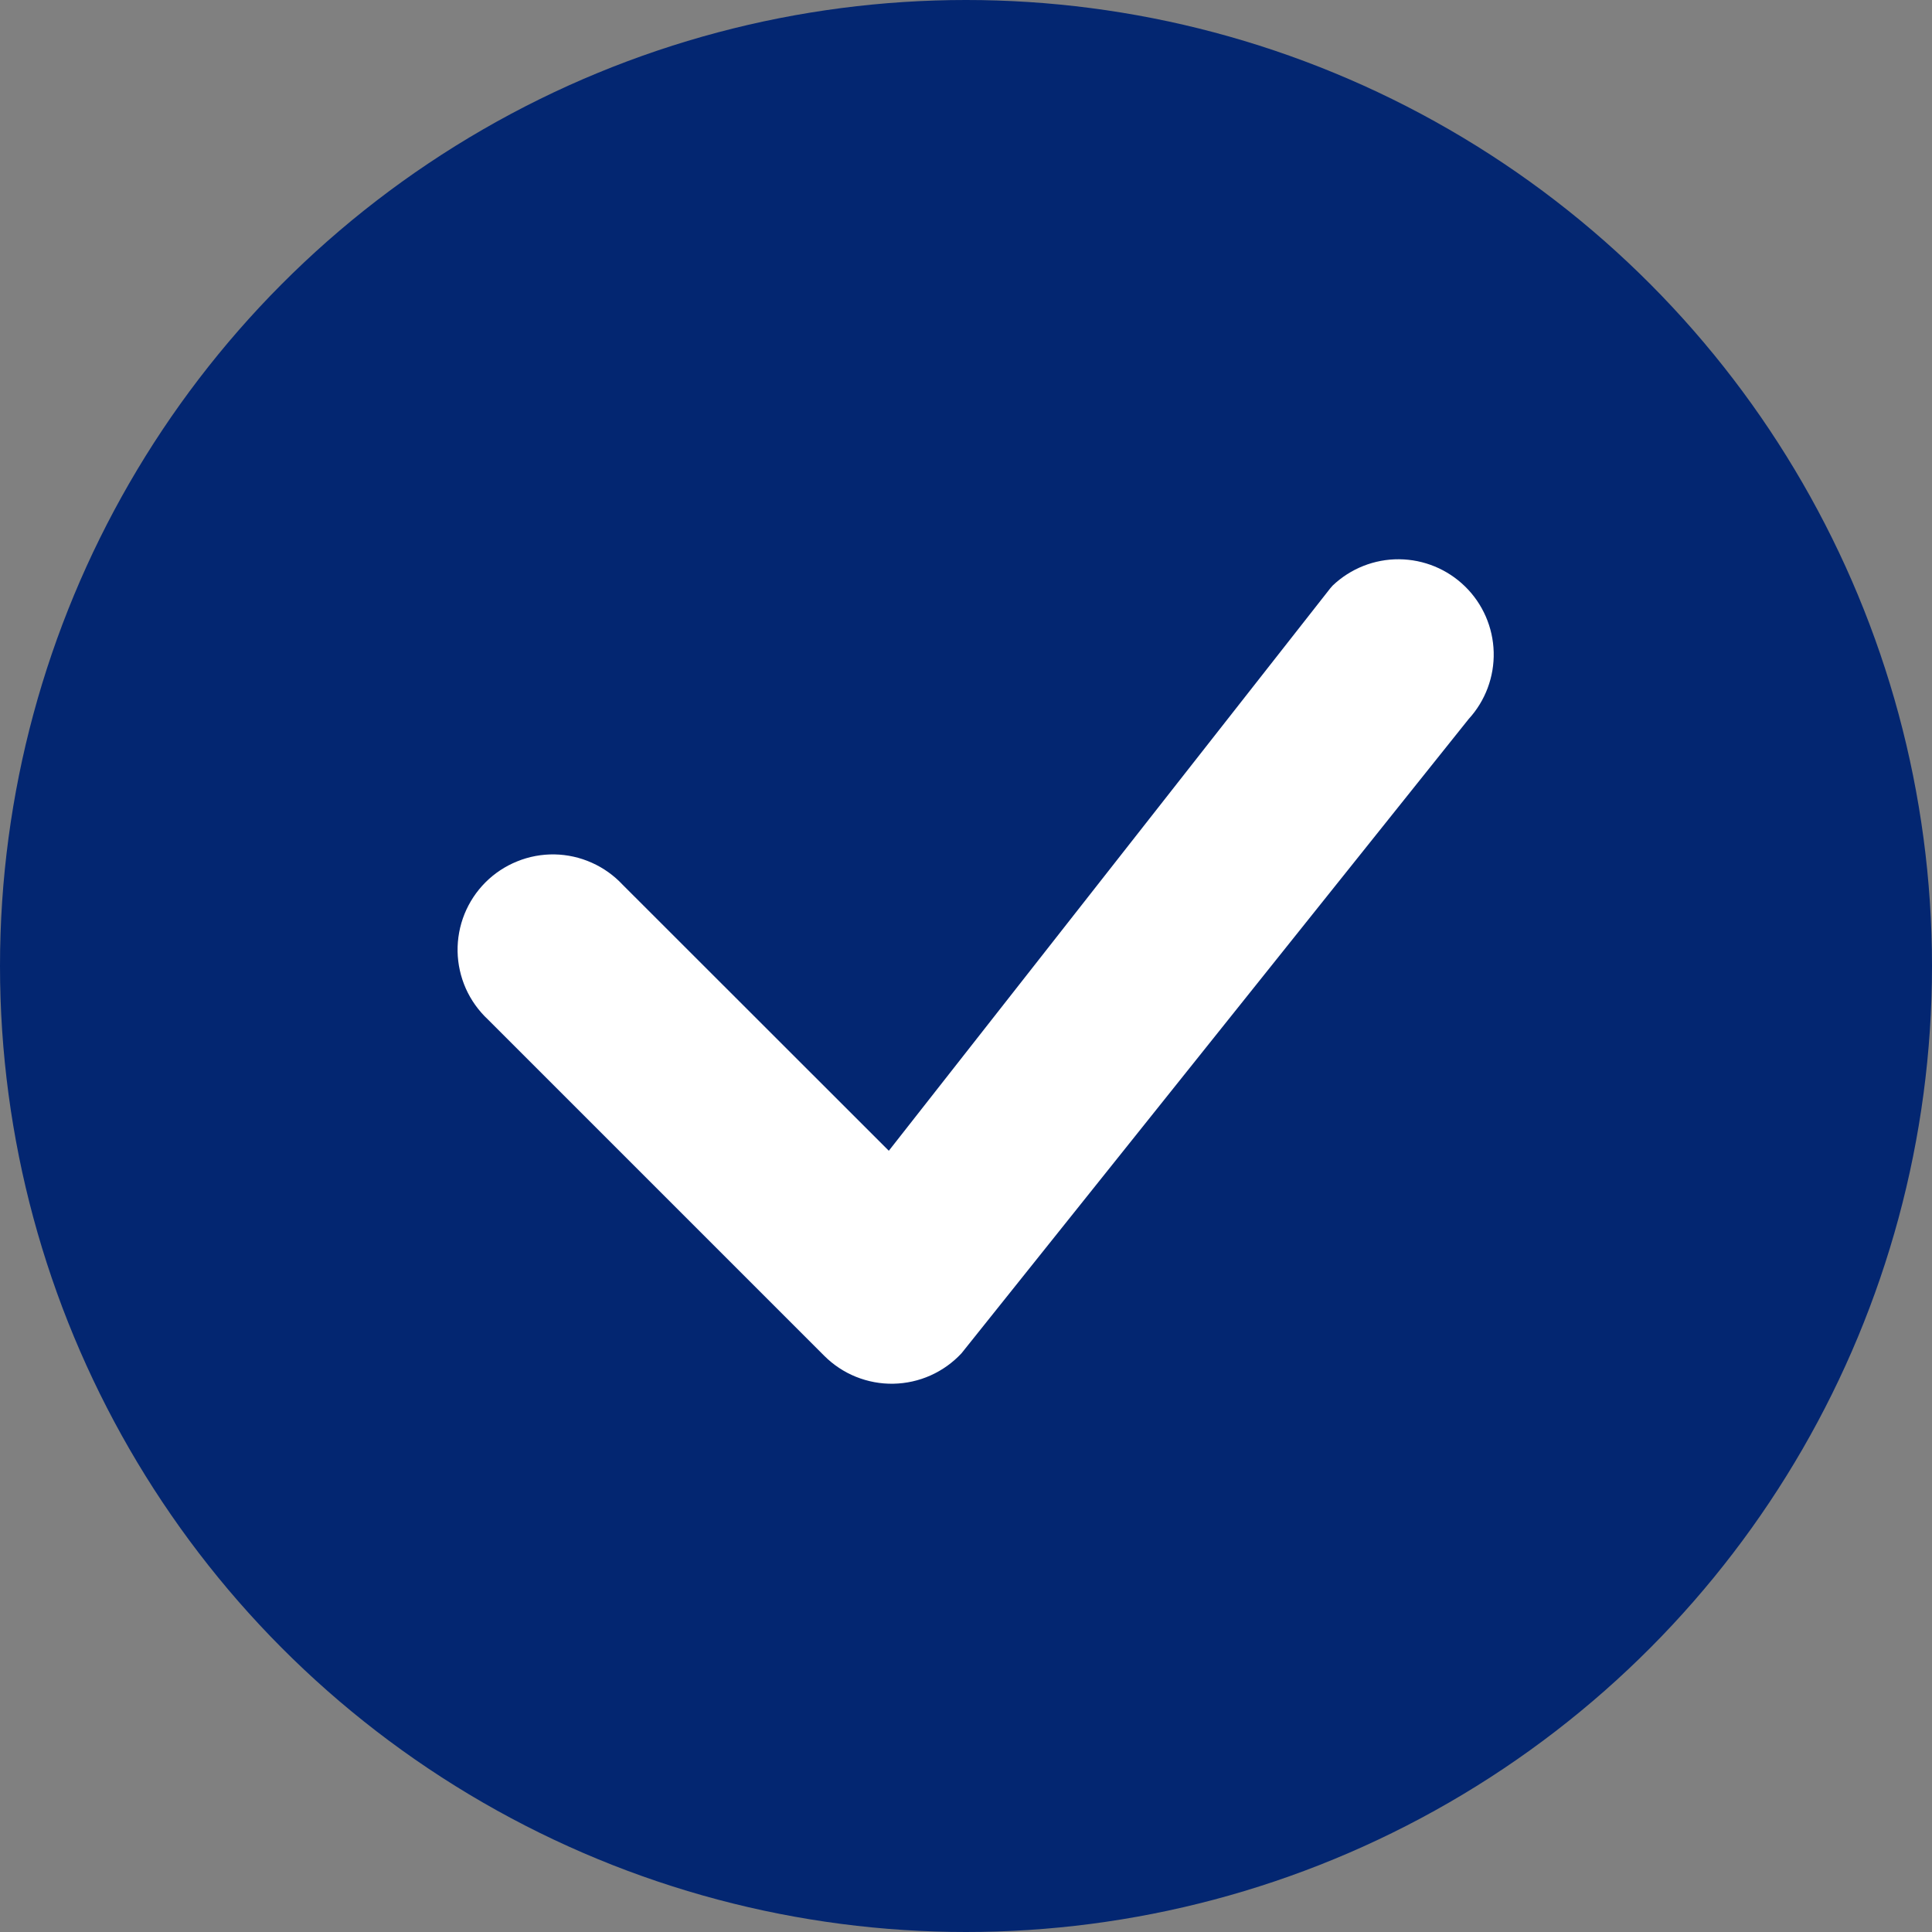
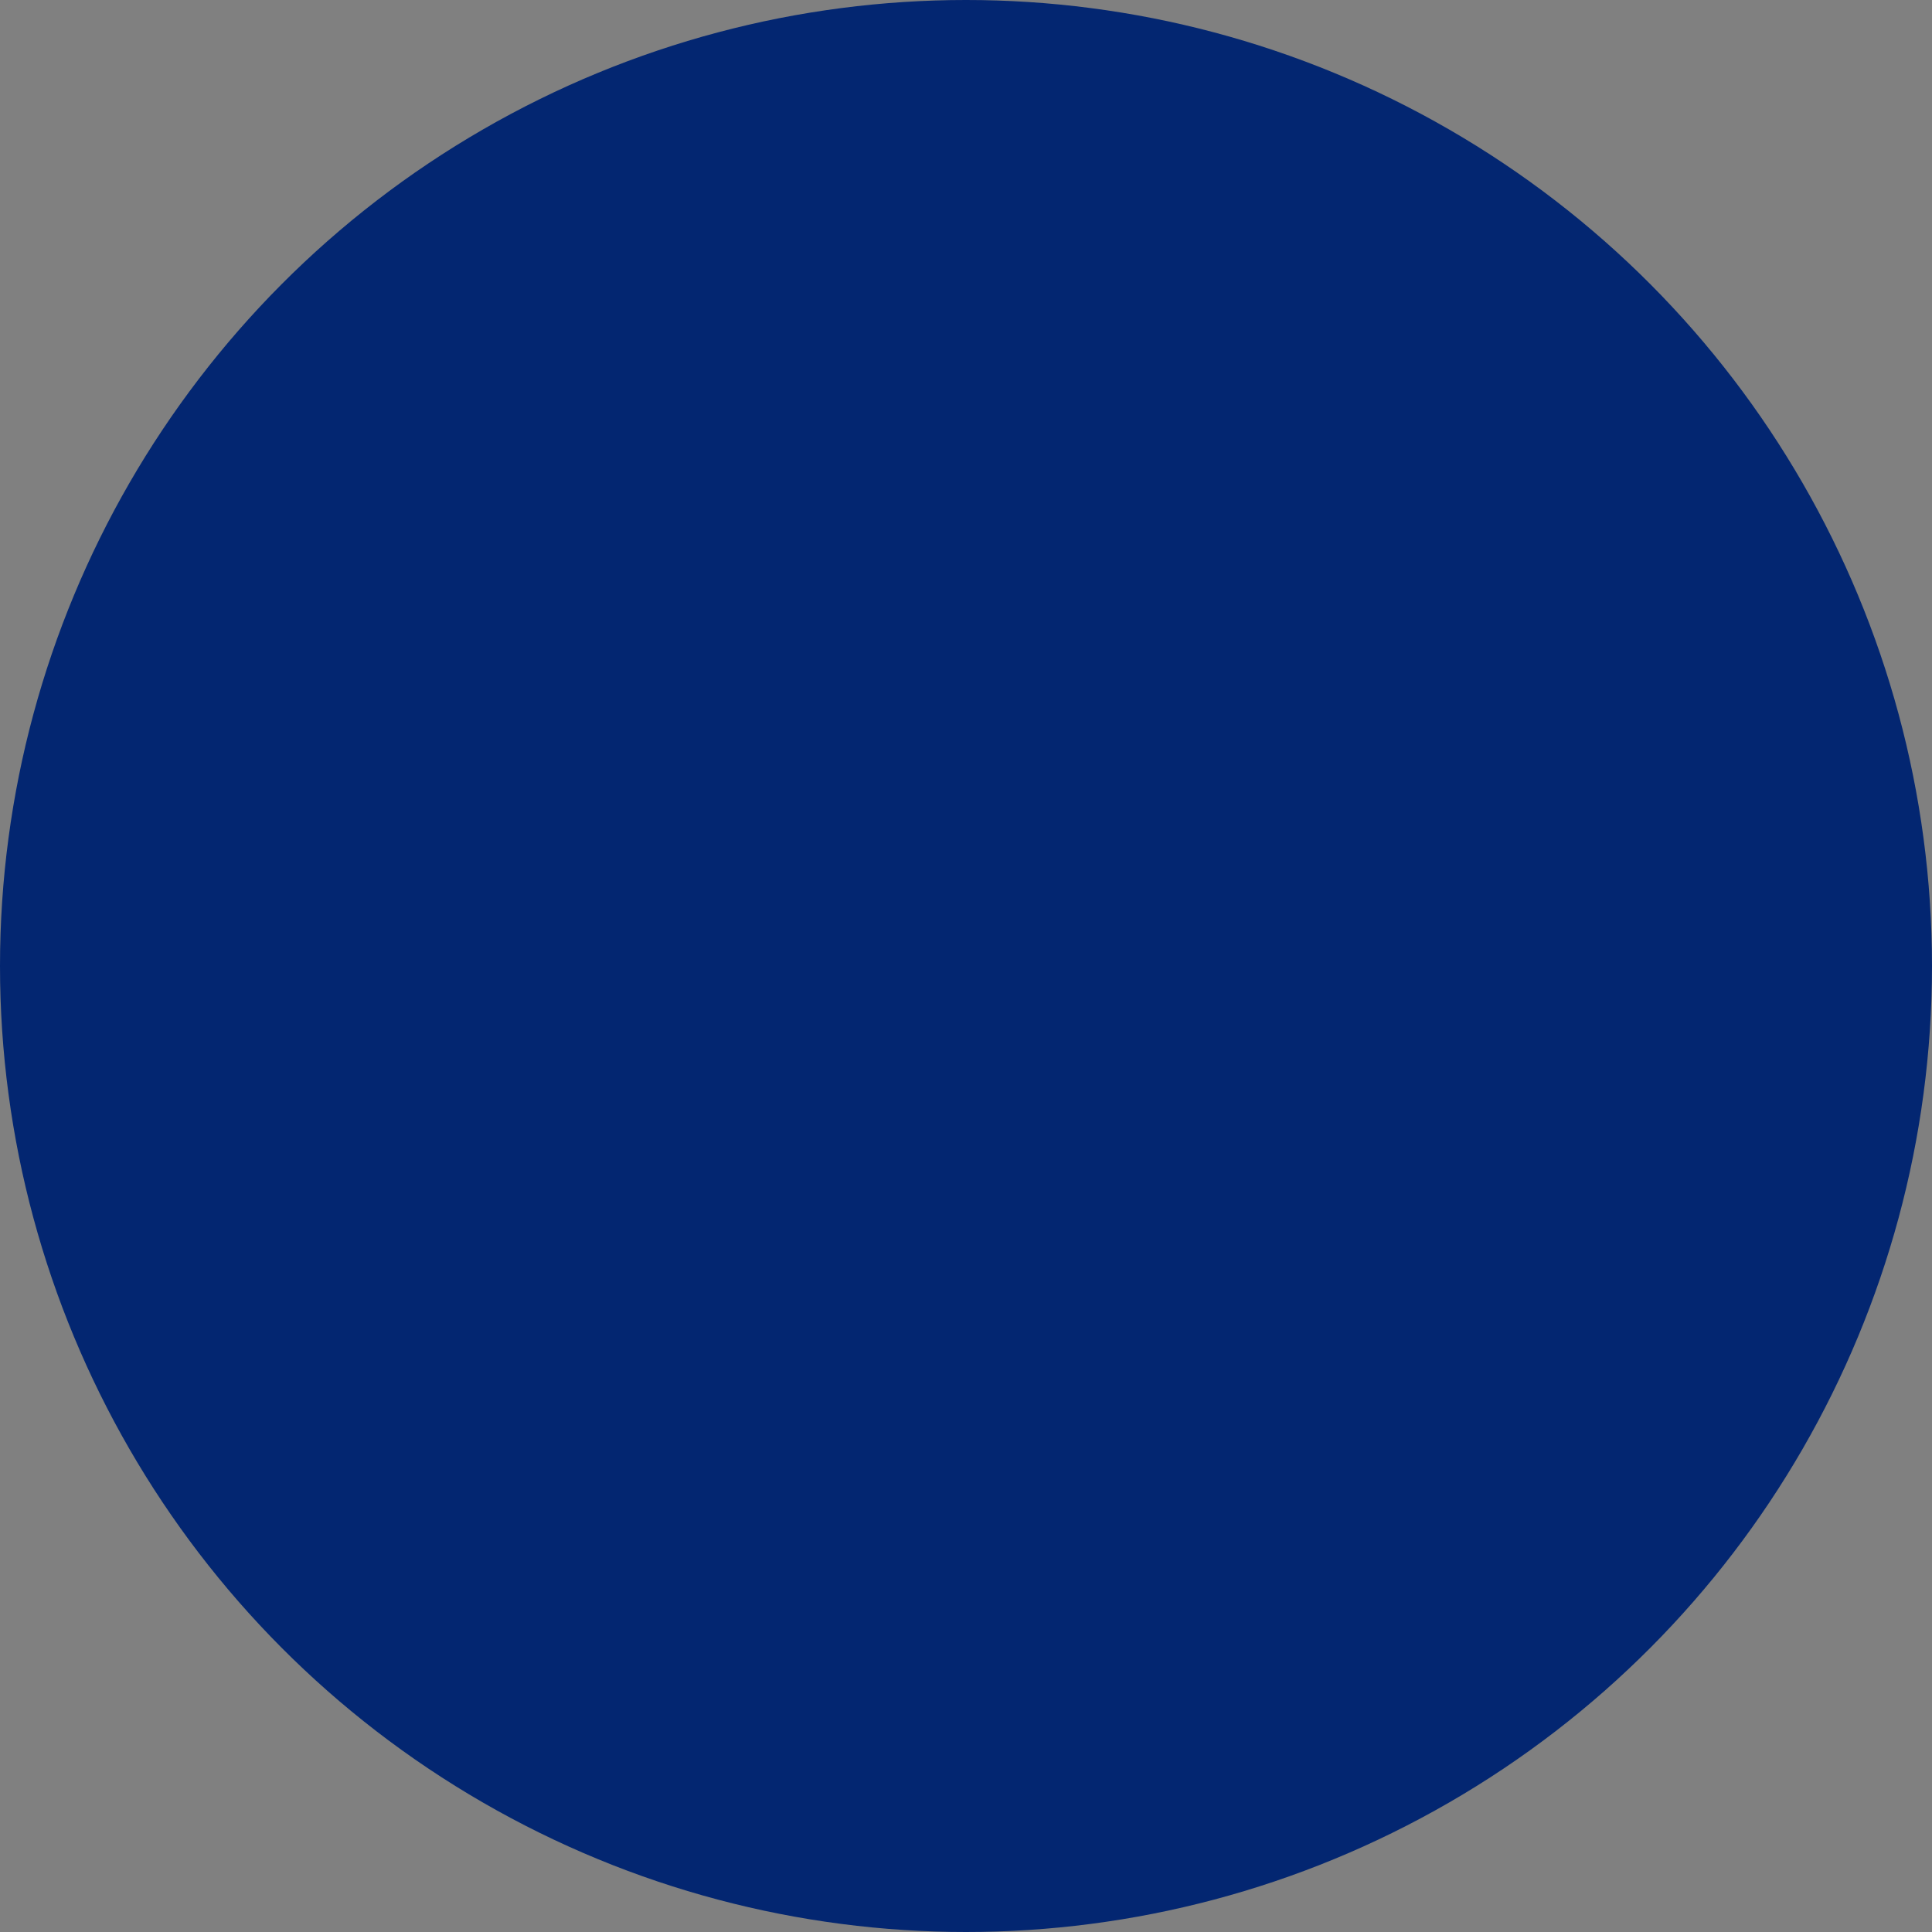
<svg xmlns="http://www.w3.org/2000/svg" width="38" height="38" viewBox="0 0 38 38" fill="none">
  <rect x="0" y="0" width="38" height="38" fill="#808080" stroke="none" />
  <circle cx="19" cy="19" r="19" fill="#032671" />
-   <path d="M26.212 11.517C26.564 11.182 27.033 10.996 27.519 11C28.005 11.004 28.471 11.196 28.818 11.537C29.165 11.877 29.366 12.339 29.379 12.825C29.392 13.312 29.215 13.784 28.887 14.142L18.912 26.617C18.74 26.802 18.533 26.95 18.303 27.053C18.073 27.156 17.824 27.211 17.572 27.216C17.32 27.221 17.07 27.174 16.836 27.08C16.602 26.986 16.39 26.845 16.212 26.667L9.597 20.052C9.413 19.88 9.265 19.673 9.162 19.443C9.06 19.213 9.005 18.965 9 18.713C8.996 18.462 9.042 18.212 9.136 17.978C9.231 17.744 9.371 17.532 9.549 17.354C9.727 17.176 9.939 17.036 10.173 16.942C10.406 16.847 10.656 16.801 10.908 16.805C11.16 16.81 11.408 16.865 11.638 16.968C11.868 17.07 12.075 17.218 12.247 17.402L17.482 22.634L26.164 11.572L26.212 11.517Z" fill="white" />
</svg>